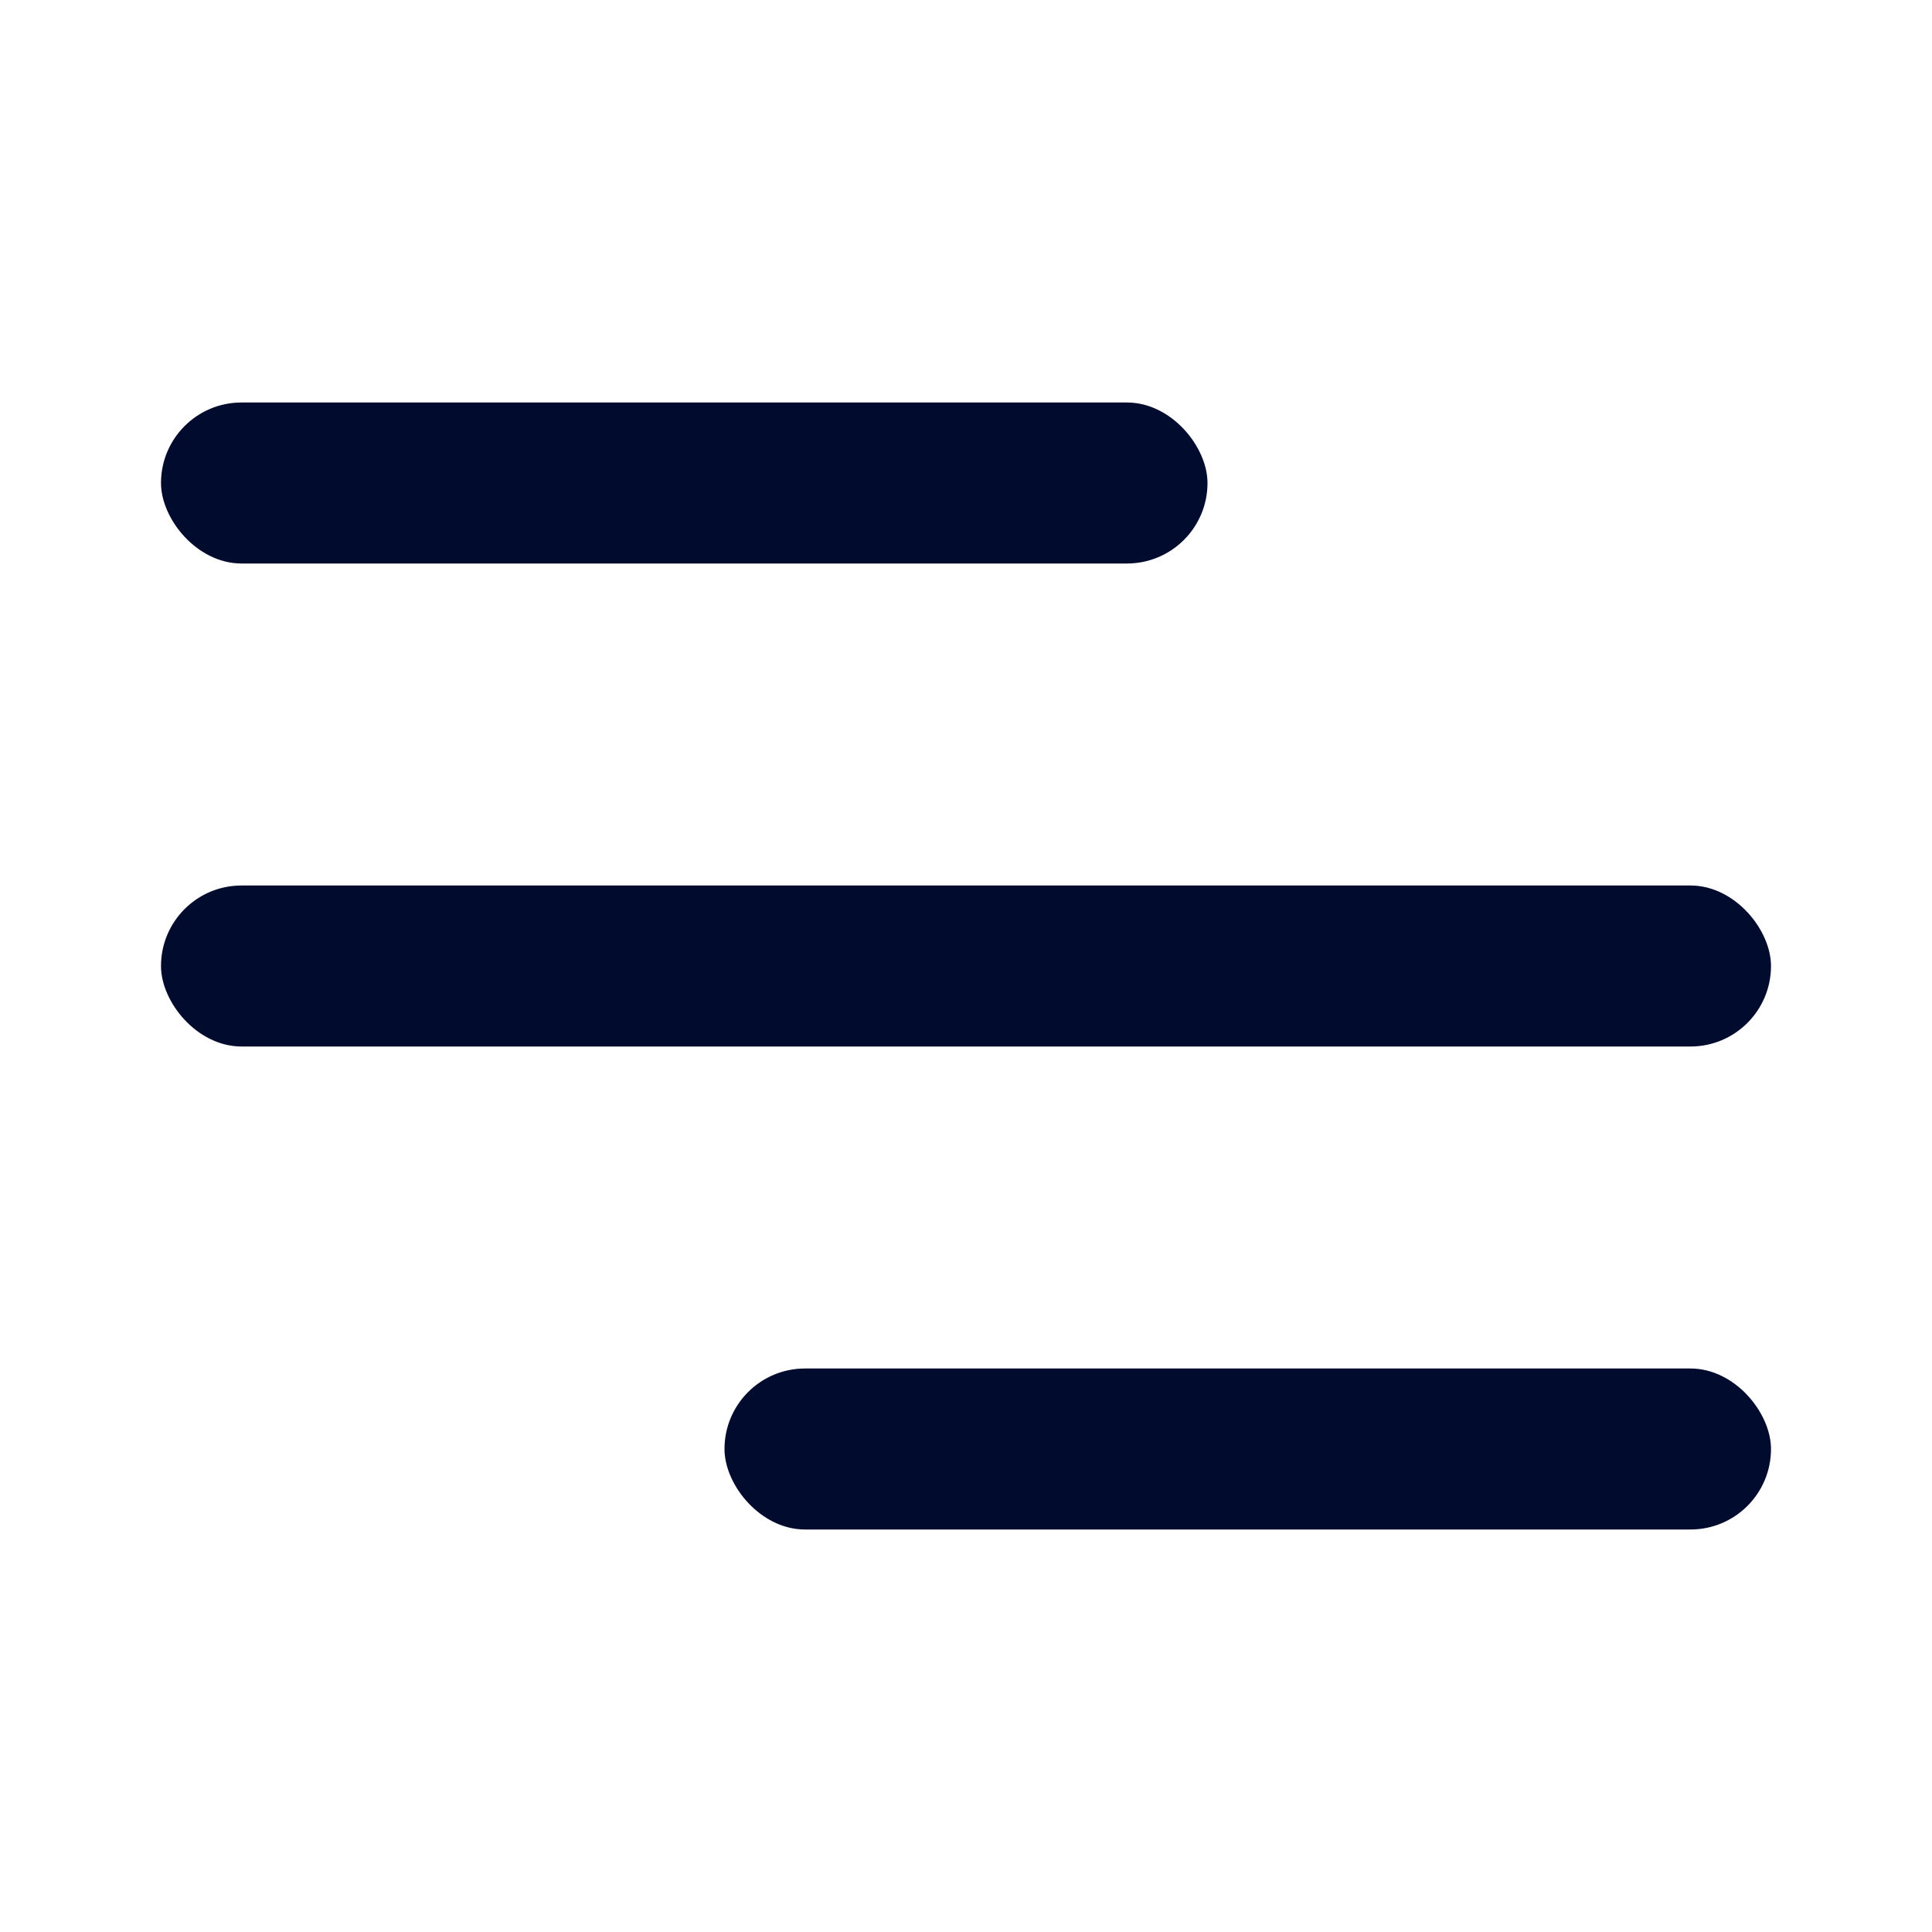
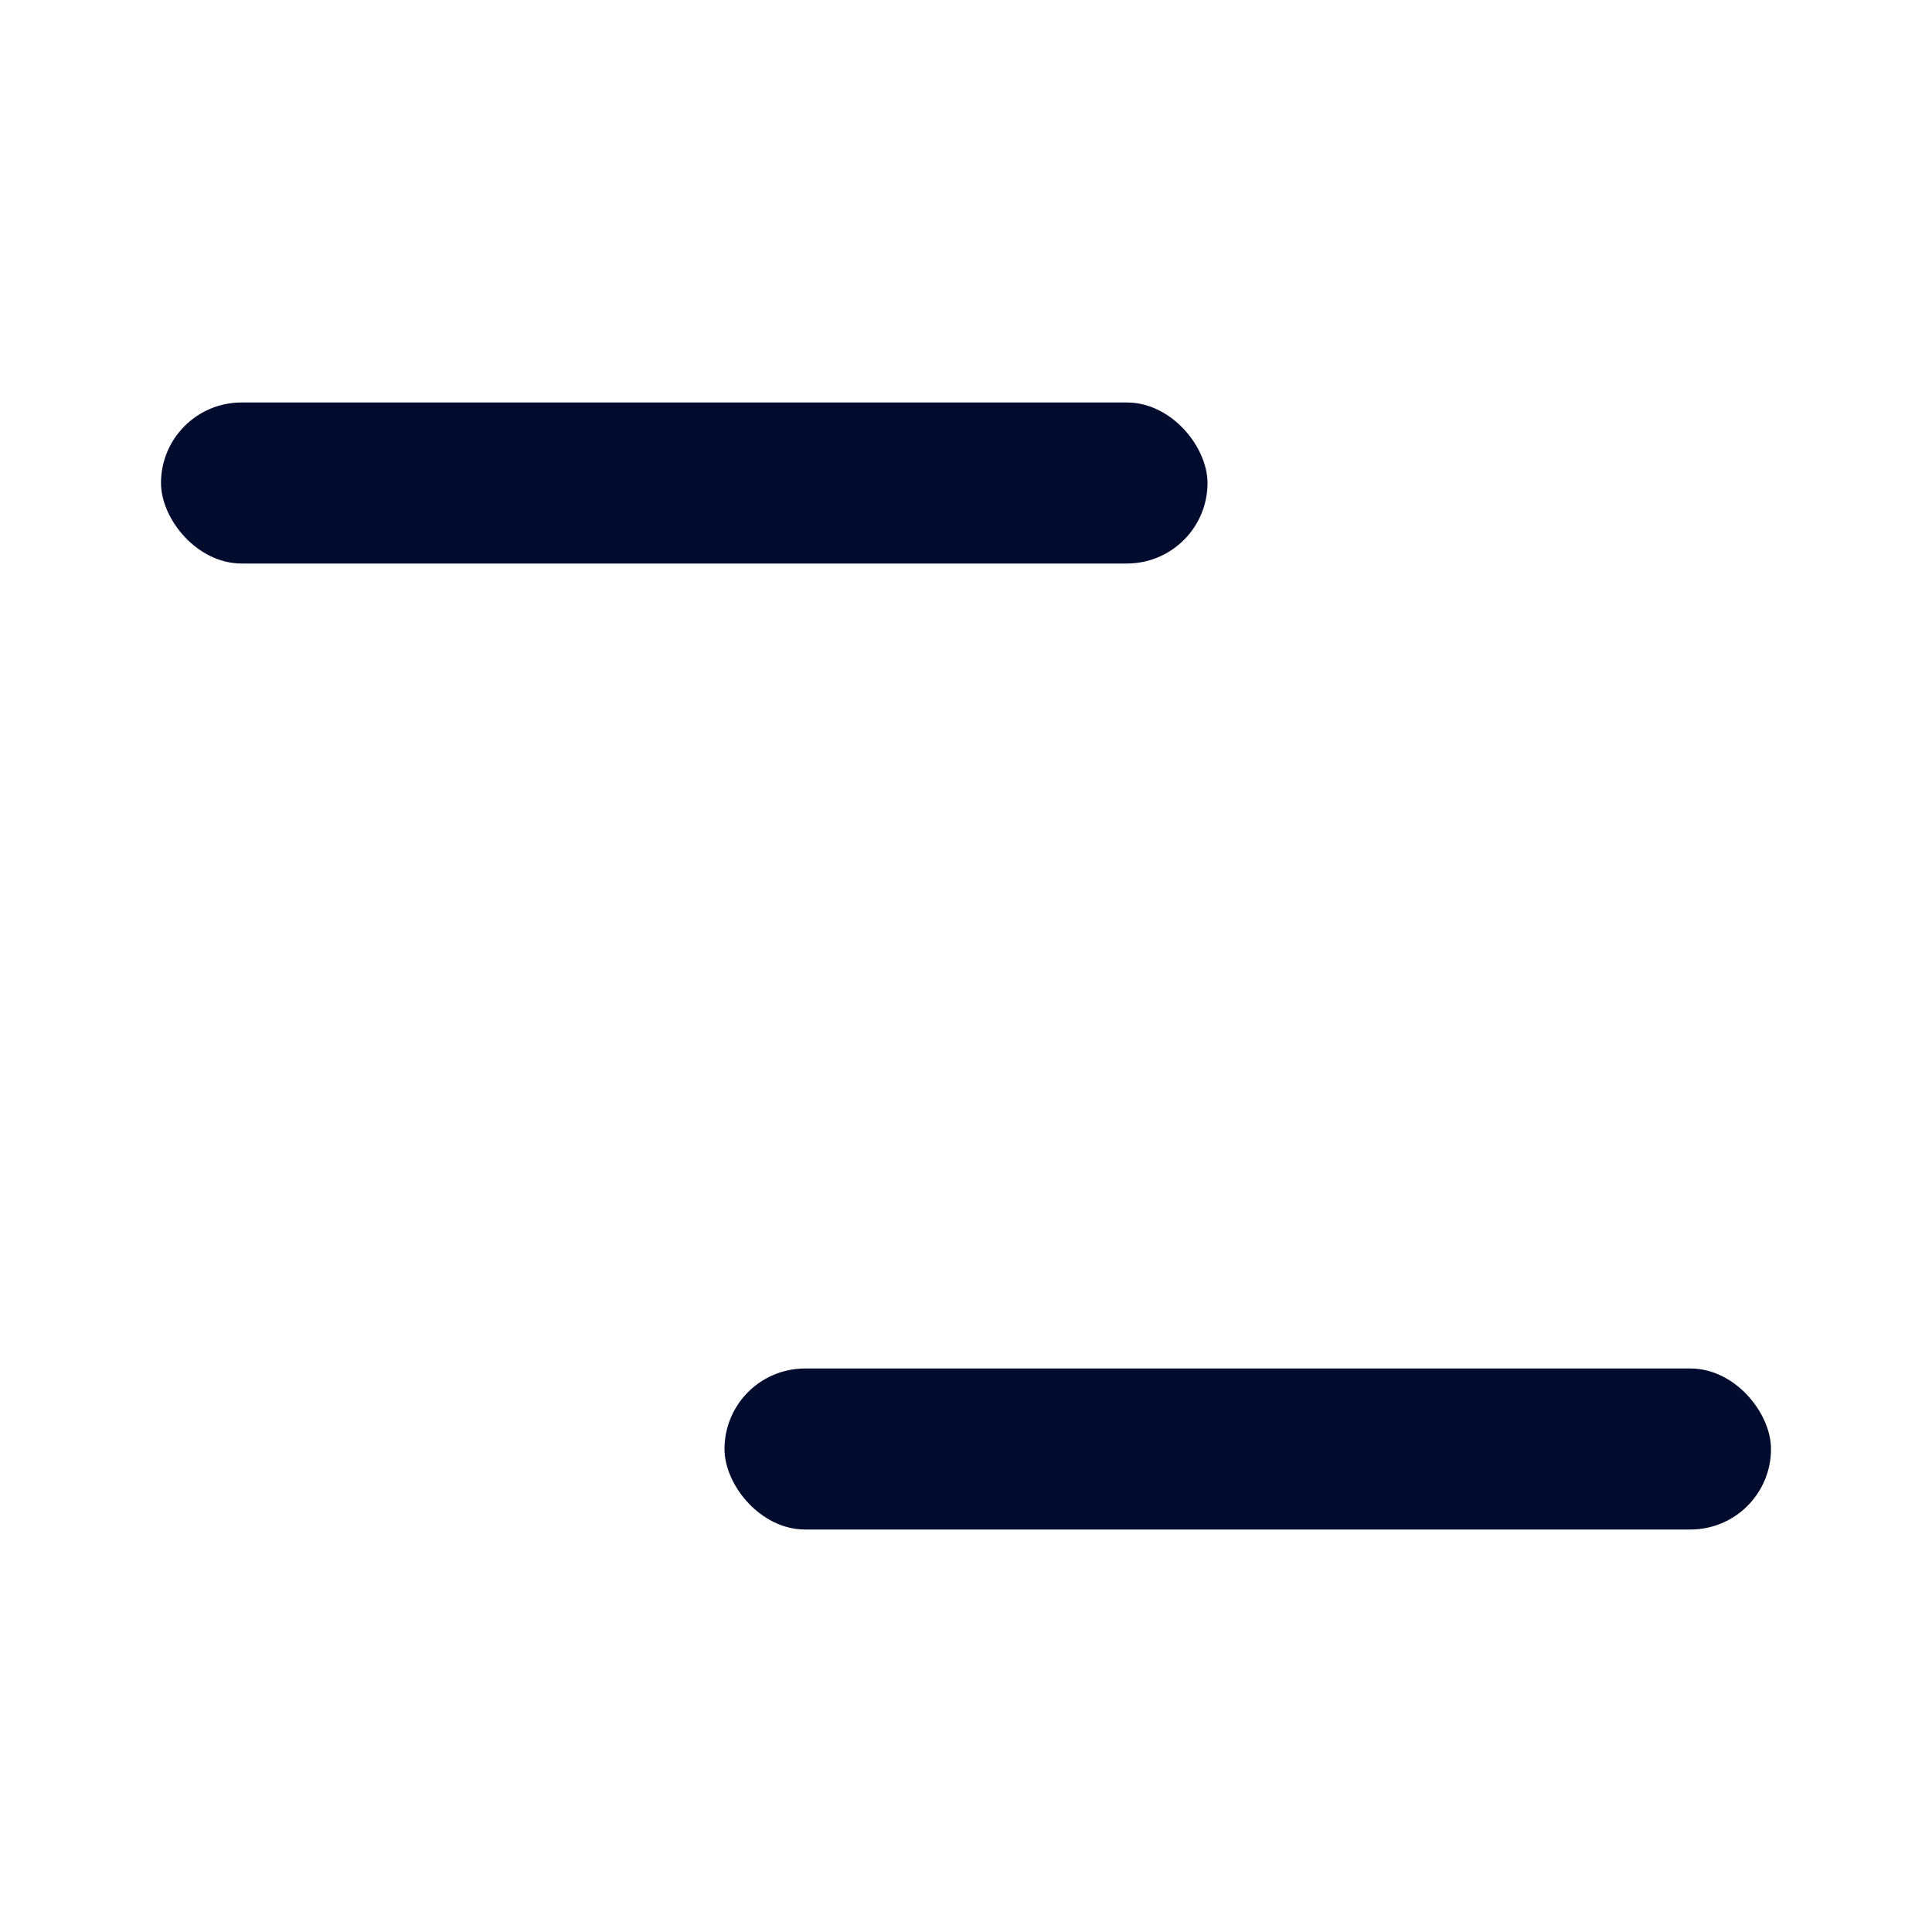
<svg xmlns="http://www.w3.org/2000/svg" width="24" height="24" viewBox="0 0 24 24" fill="none">
  <g id="Frame 427319497">
    <rect id="Rectangle 40353" x="2" y="5" width="13" height="2" rx="1" fill="#010B2D" />
-     <rect id="Rectangle 40354" x="2" y="11" width="20" height="2" rx="1" fill="#010B2D" />
    <rect id="Rectangle 40355" x="9" y="17" width="13" height="2" rx="1" fill="#010B2D" />
  </g>
</svg>